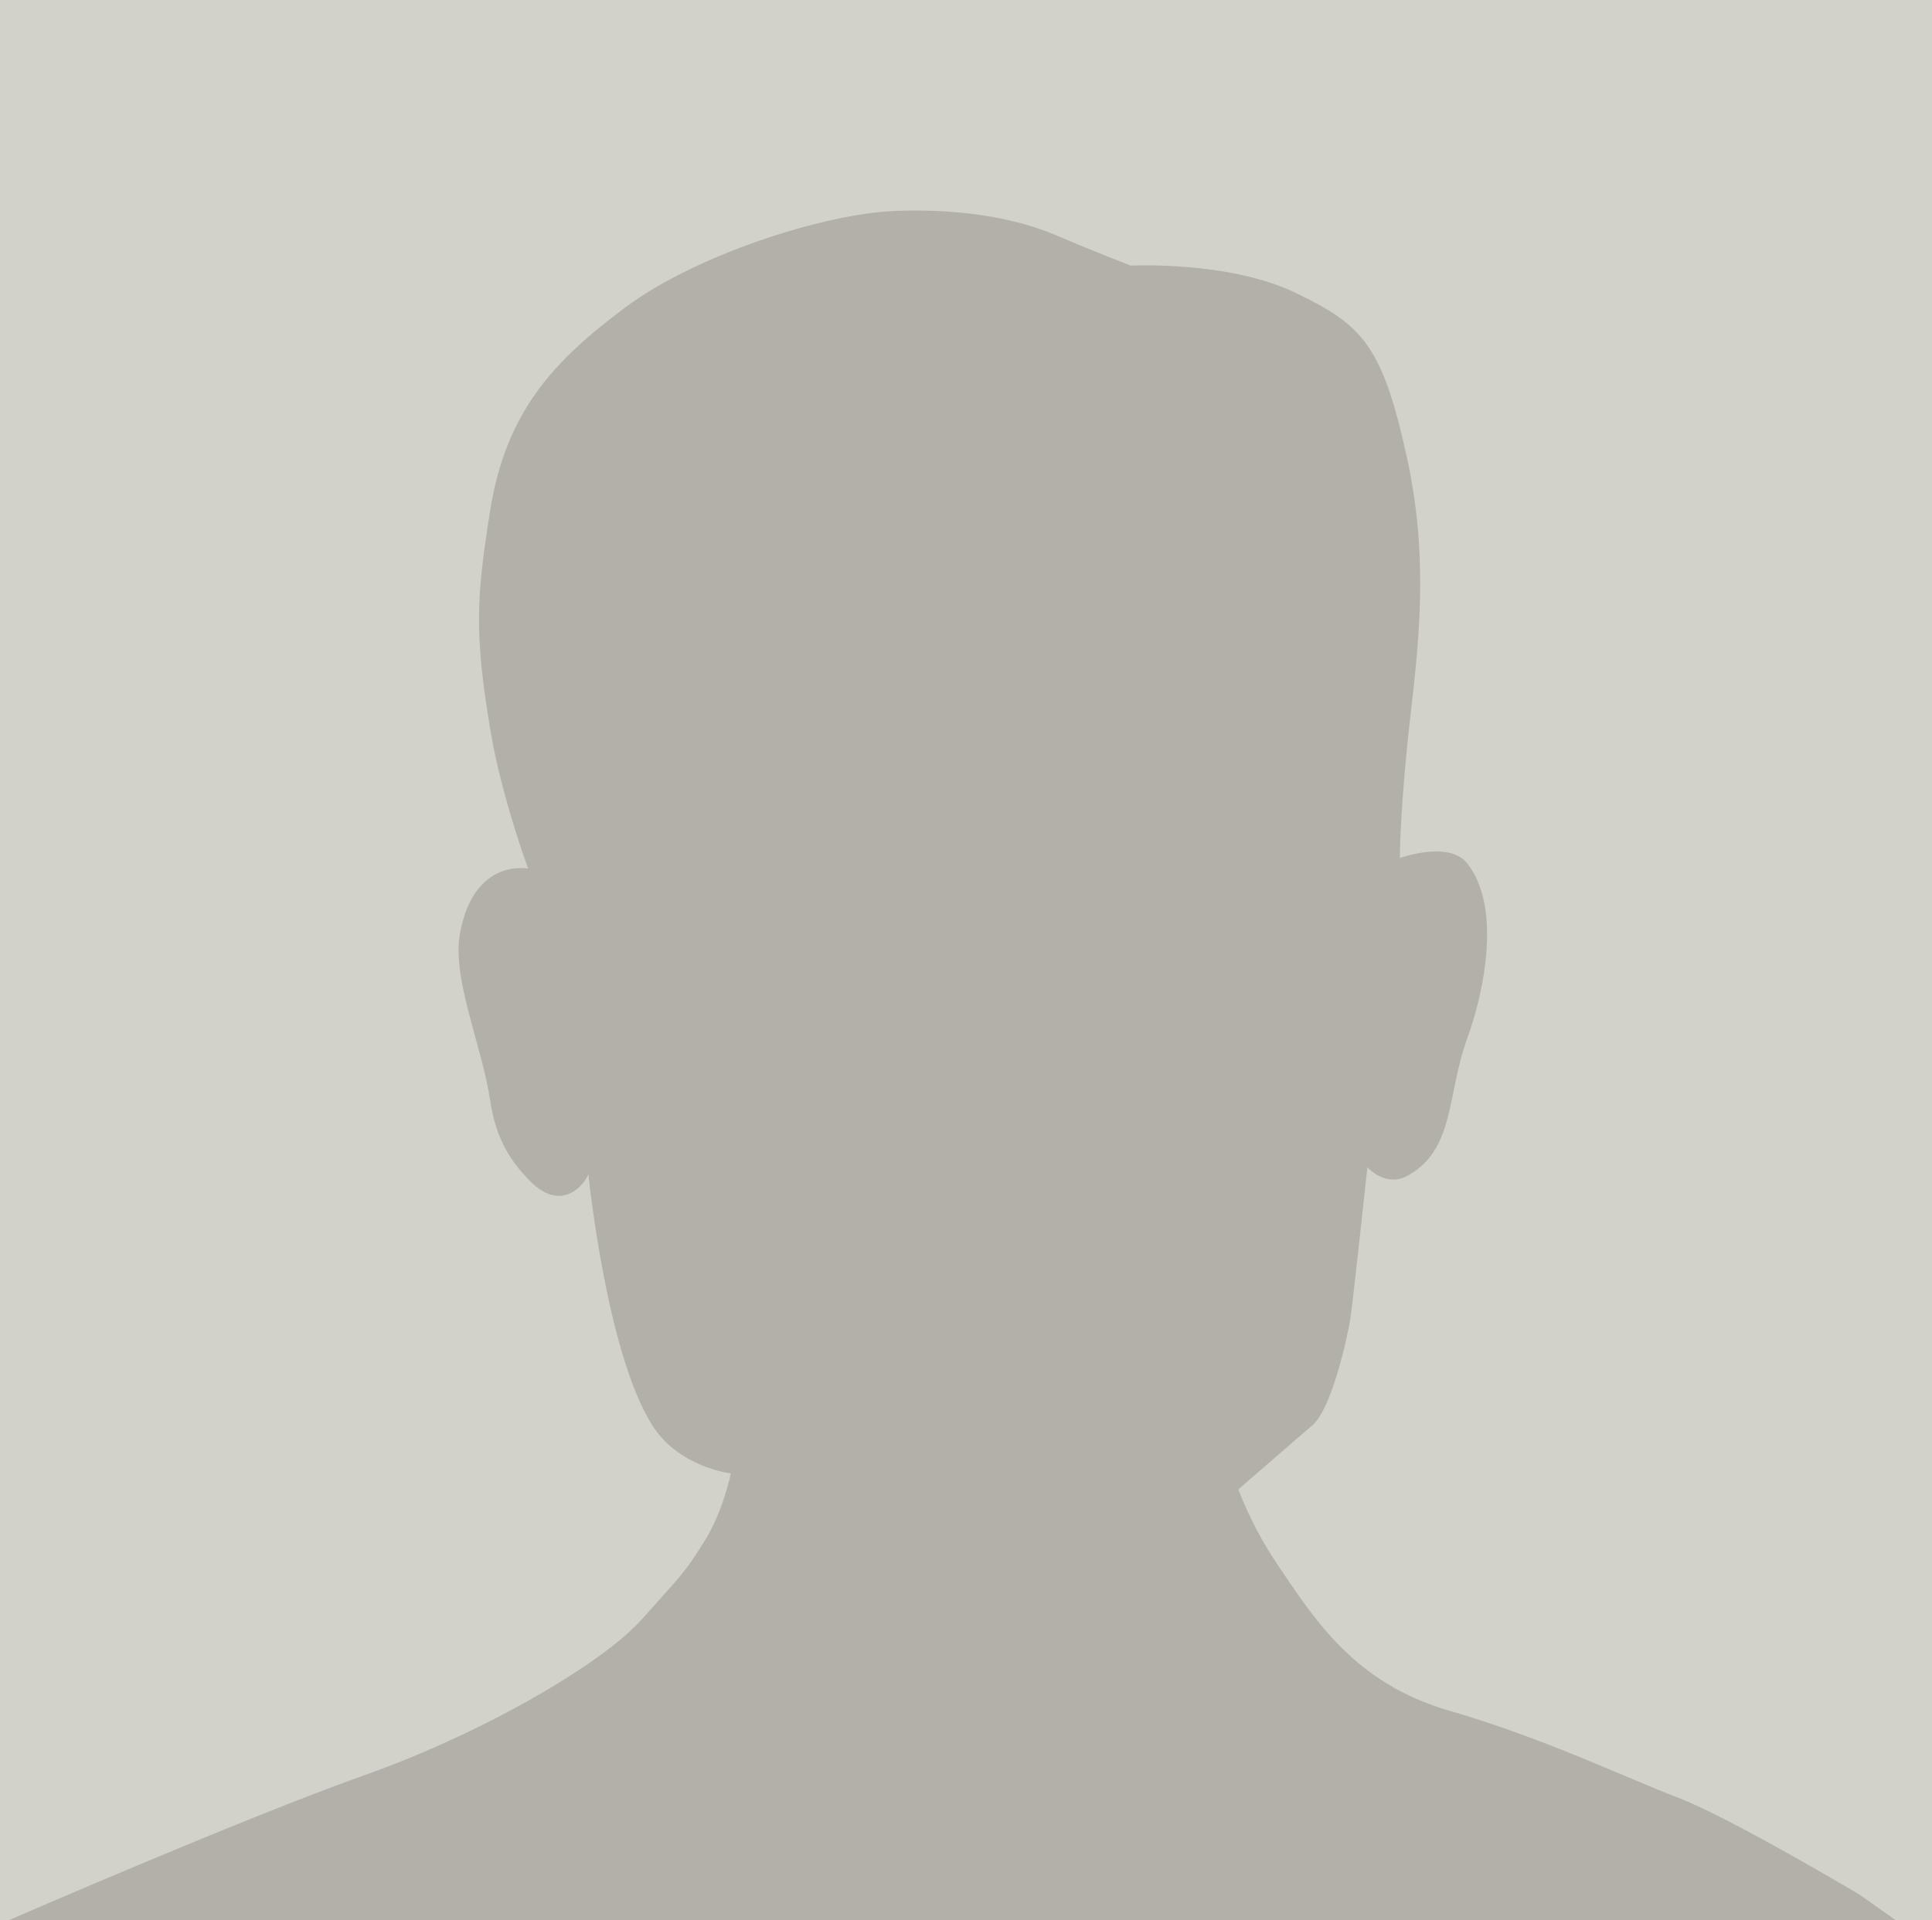
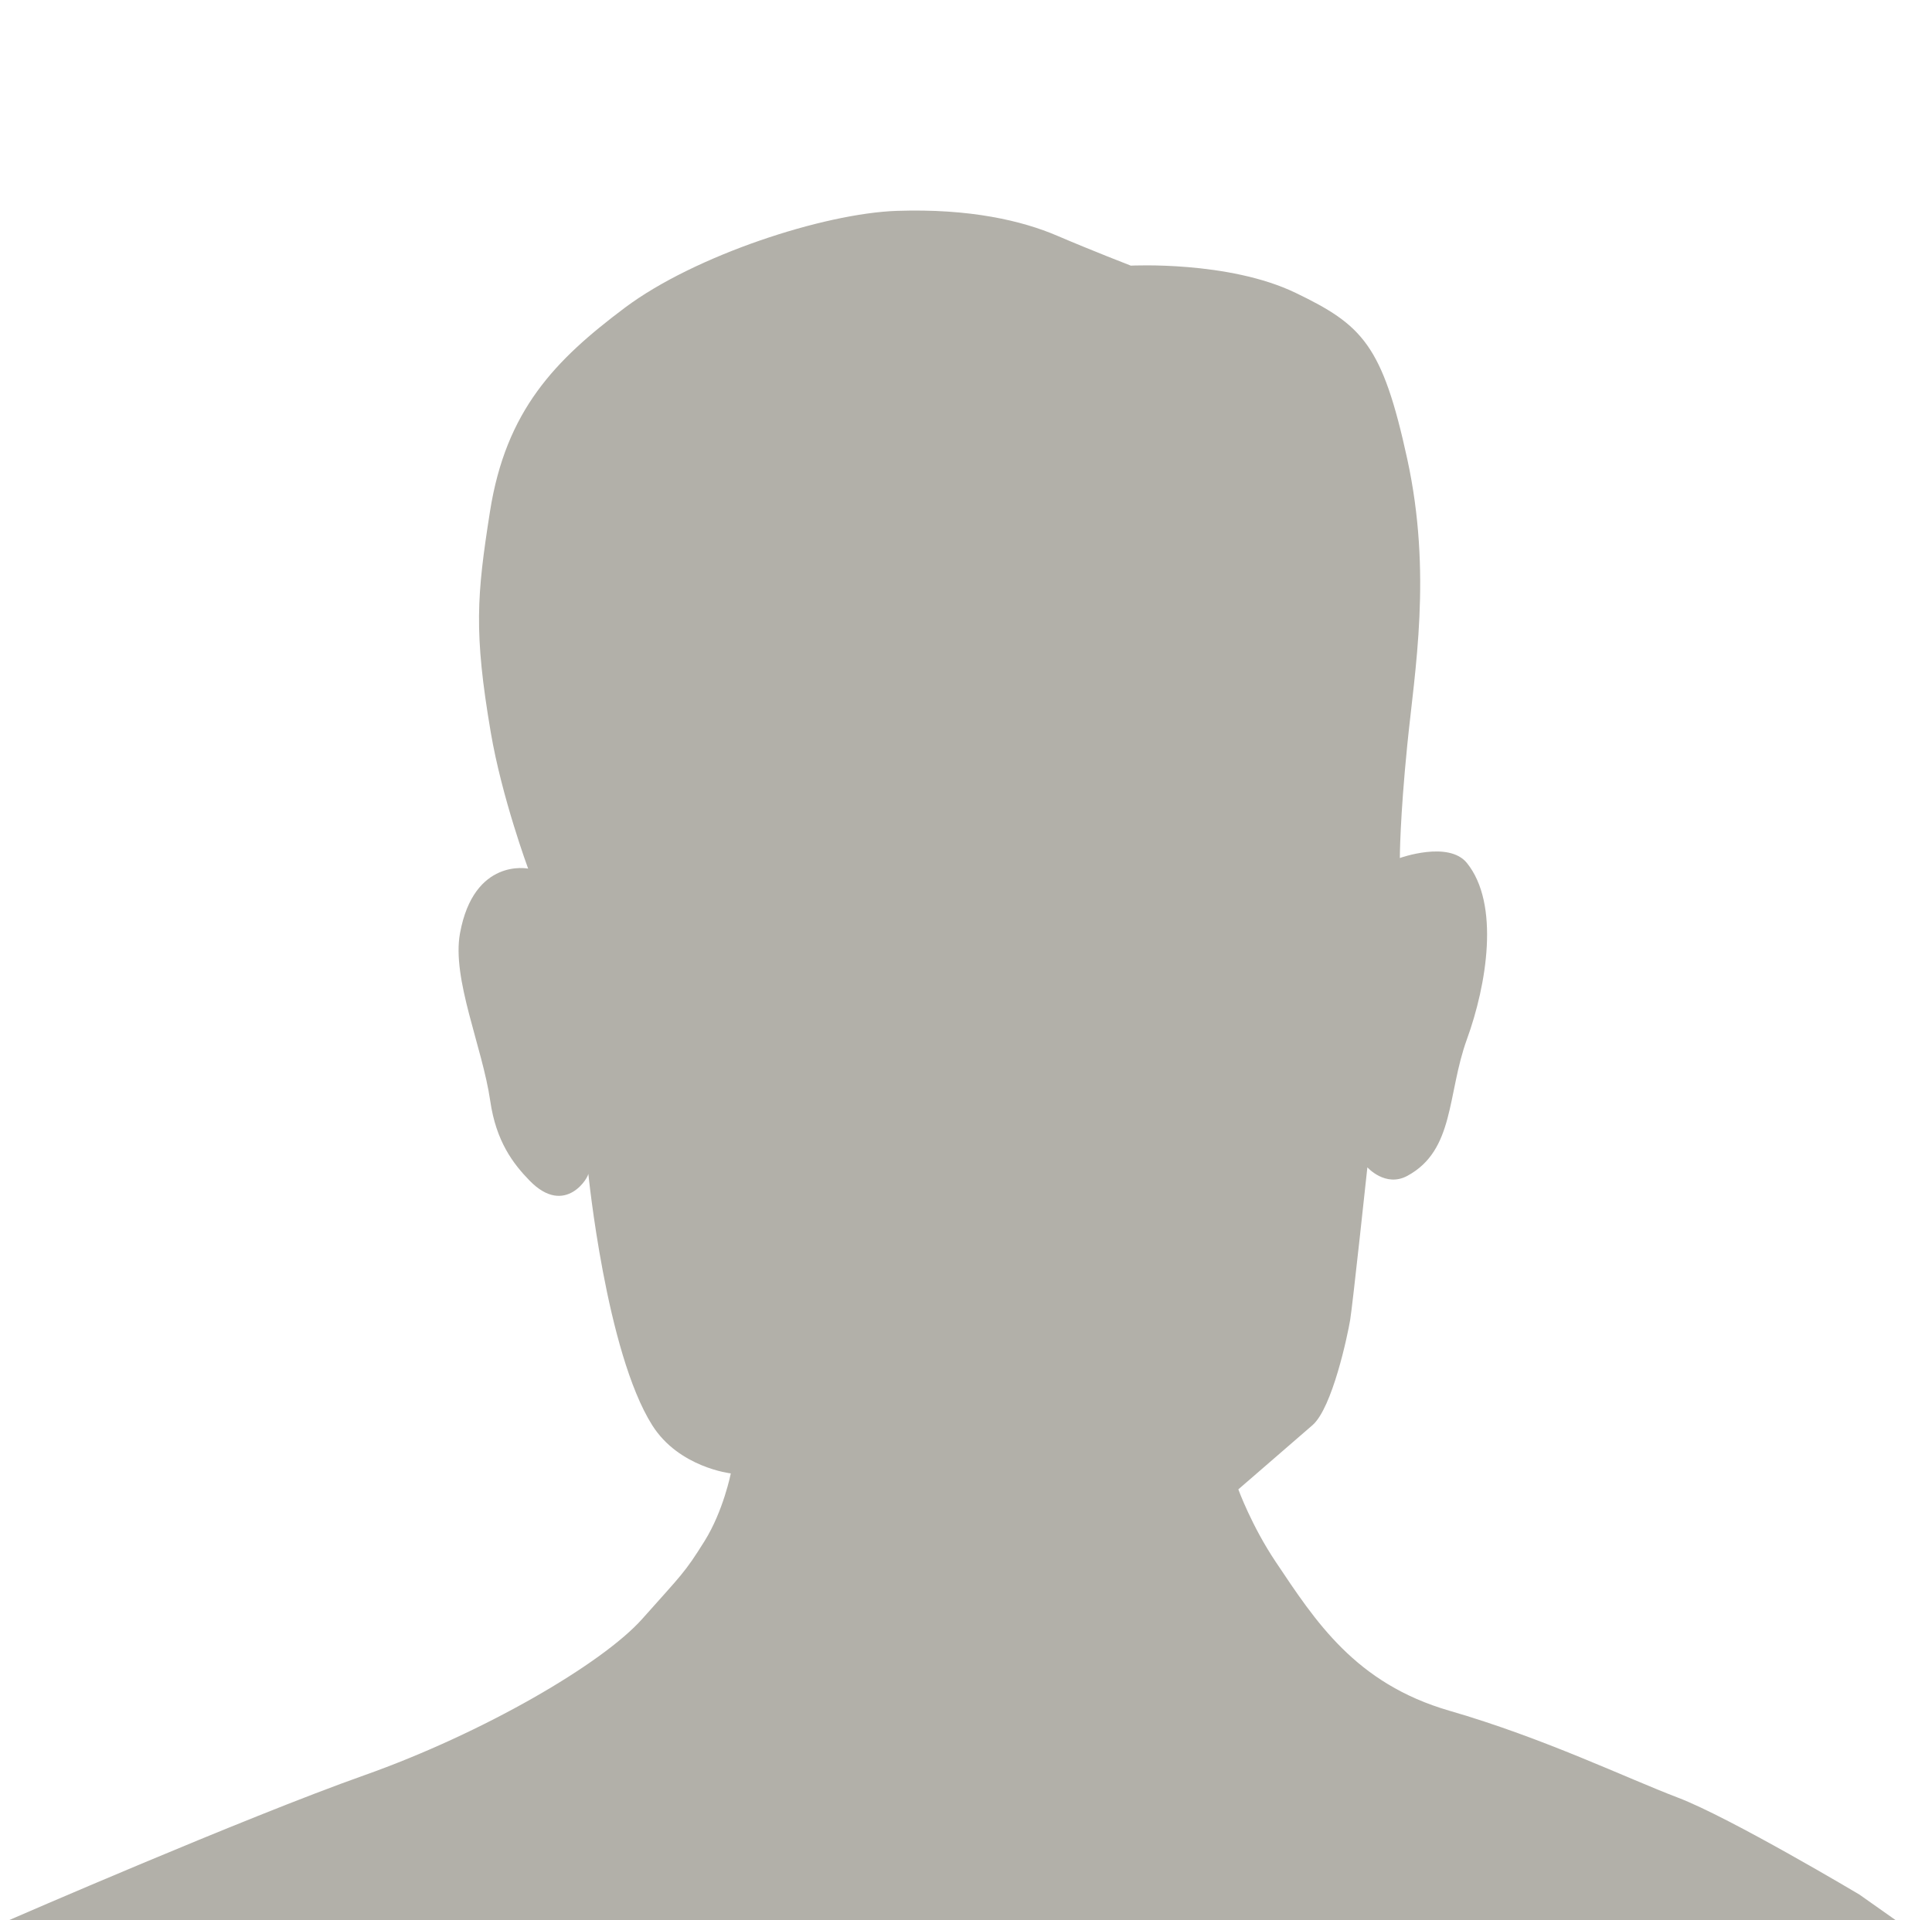
<svg xmlns="http://www.w3.org/2000/svg" version="1.1" id="Ebene_1" x="0px" y="0px" viewBox="0 0 150.549 149.661" enable-background="new 0 0 150.549 149.661" xml:space="preserve">
-   <rect fill="#D2D2CB" width="150.549" height="149.661" />
  <path fill="#B2B0A9" d="M0.693,149.661c0,0,18.387-8,27.677-11.29c9.29-3.29,18.581-8.71,21.677-12.194  c3.097-3.484,3.287-3.556,4.853-6.062c1.468-2.35,2.048-5.277,2.048-5.277s-4.044-0.456-6.126-3.758  c-3.595-5.702-4.981-19.64-4.981-19.64c0.128,0.174-1.749,3.481-4.576,0.575c-1.282-1.317-2.605-3.047-3.063-6.205  c-0.614-4.233-3.01-9.519-2.356-13.077c1.085-5.906,5.309-5.032,5.309-5.032s-2.048-5.53-2.913-10.621  c-1.333-7.837-1.083-10.69-0.064-17.191c1.241-7.926,5.097-11.841,10.516-15.906s15.484-7.355,21.194-7.548  s9.774,0.774,12.484,1.935c2.71,1.161,5.747,2.335,5.747,2.335s7.607-0.399,12.833,2.117s6.774,4.065,8.71,12.968  s0.581,16.452,0,22.258c-0.581,5.806-0.581,8.827-0.581,8.827s3.802-1.375,5.226,0.387c2.583,3.197,1.548,9.484,0,13.742  s-0.942,8.646-4.645,10.645c-1.703,0.919-3.111-0.667-3.111-0.667s-1.148,10.734-1.341,11.895s-1.385,6.857-2.94,8.205  c-2.678,2.322-5.774,5-5.774,5s1.026,2.832,2.908,5.643c3.092,4.615,6.194,9.484,13.548,11.613  c7.355,2.129,13.742,5.226,17.806,6.774s14.129,7.548,14.129,7.548l2.835,2H0.693z" />
  <g>
</g>
  <g>
</g>
  <g>
</g>
  <g>
</g>
  <g>
</g>
  <g>
</g>
</svg>